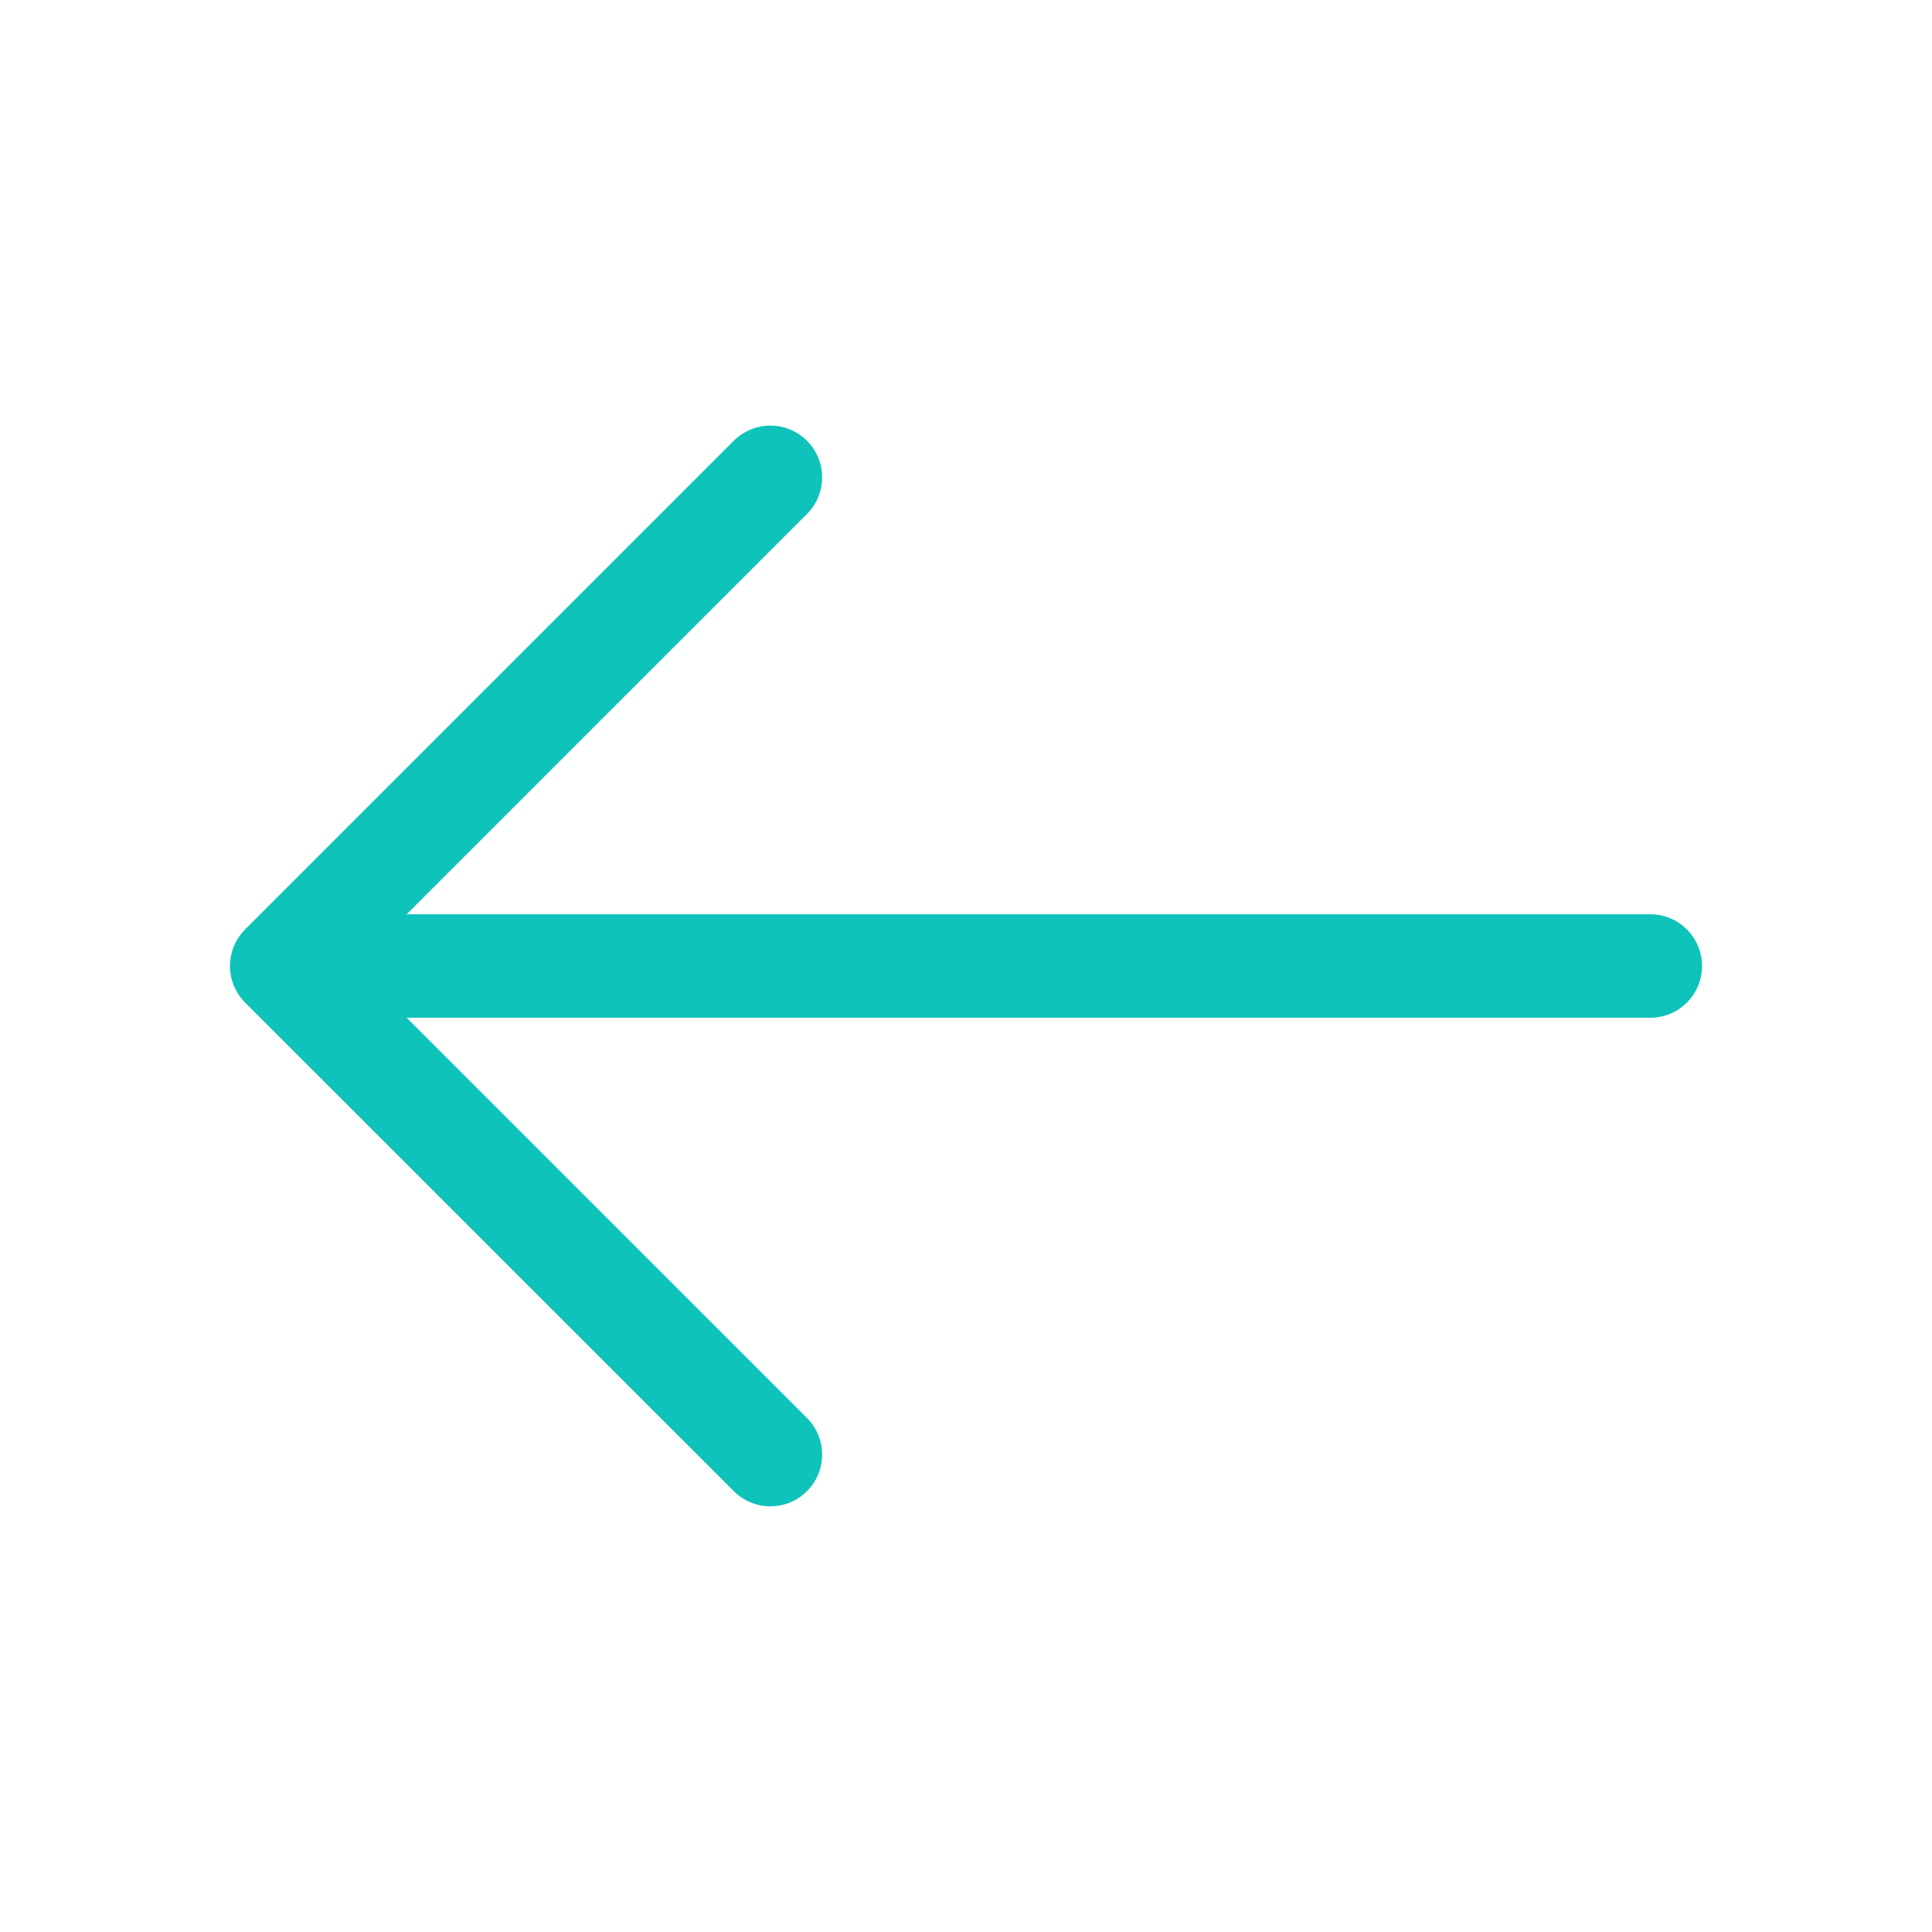
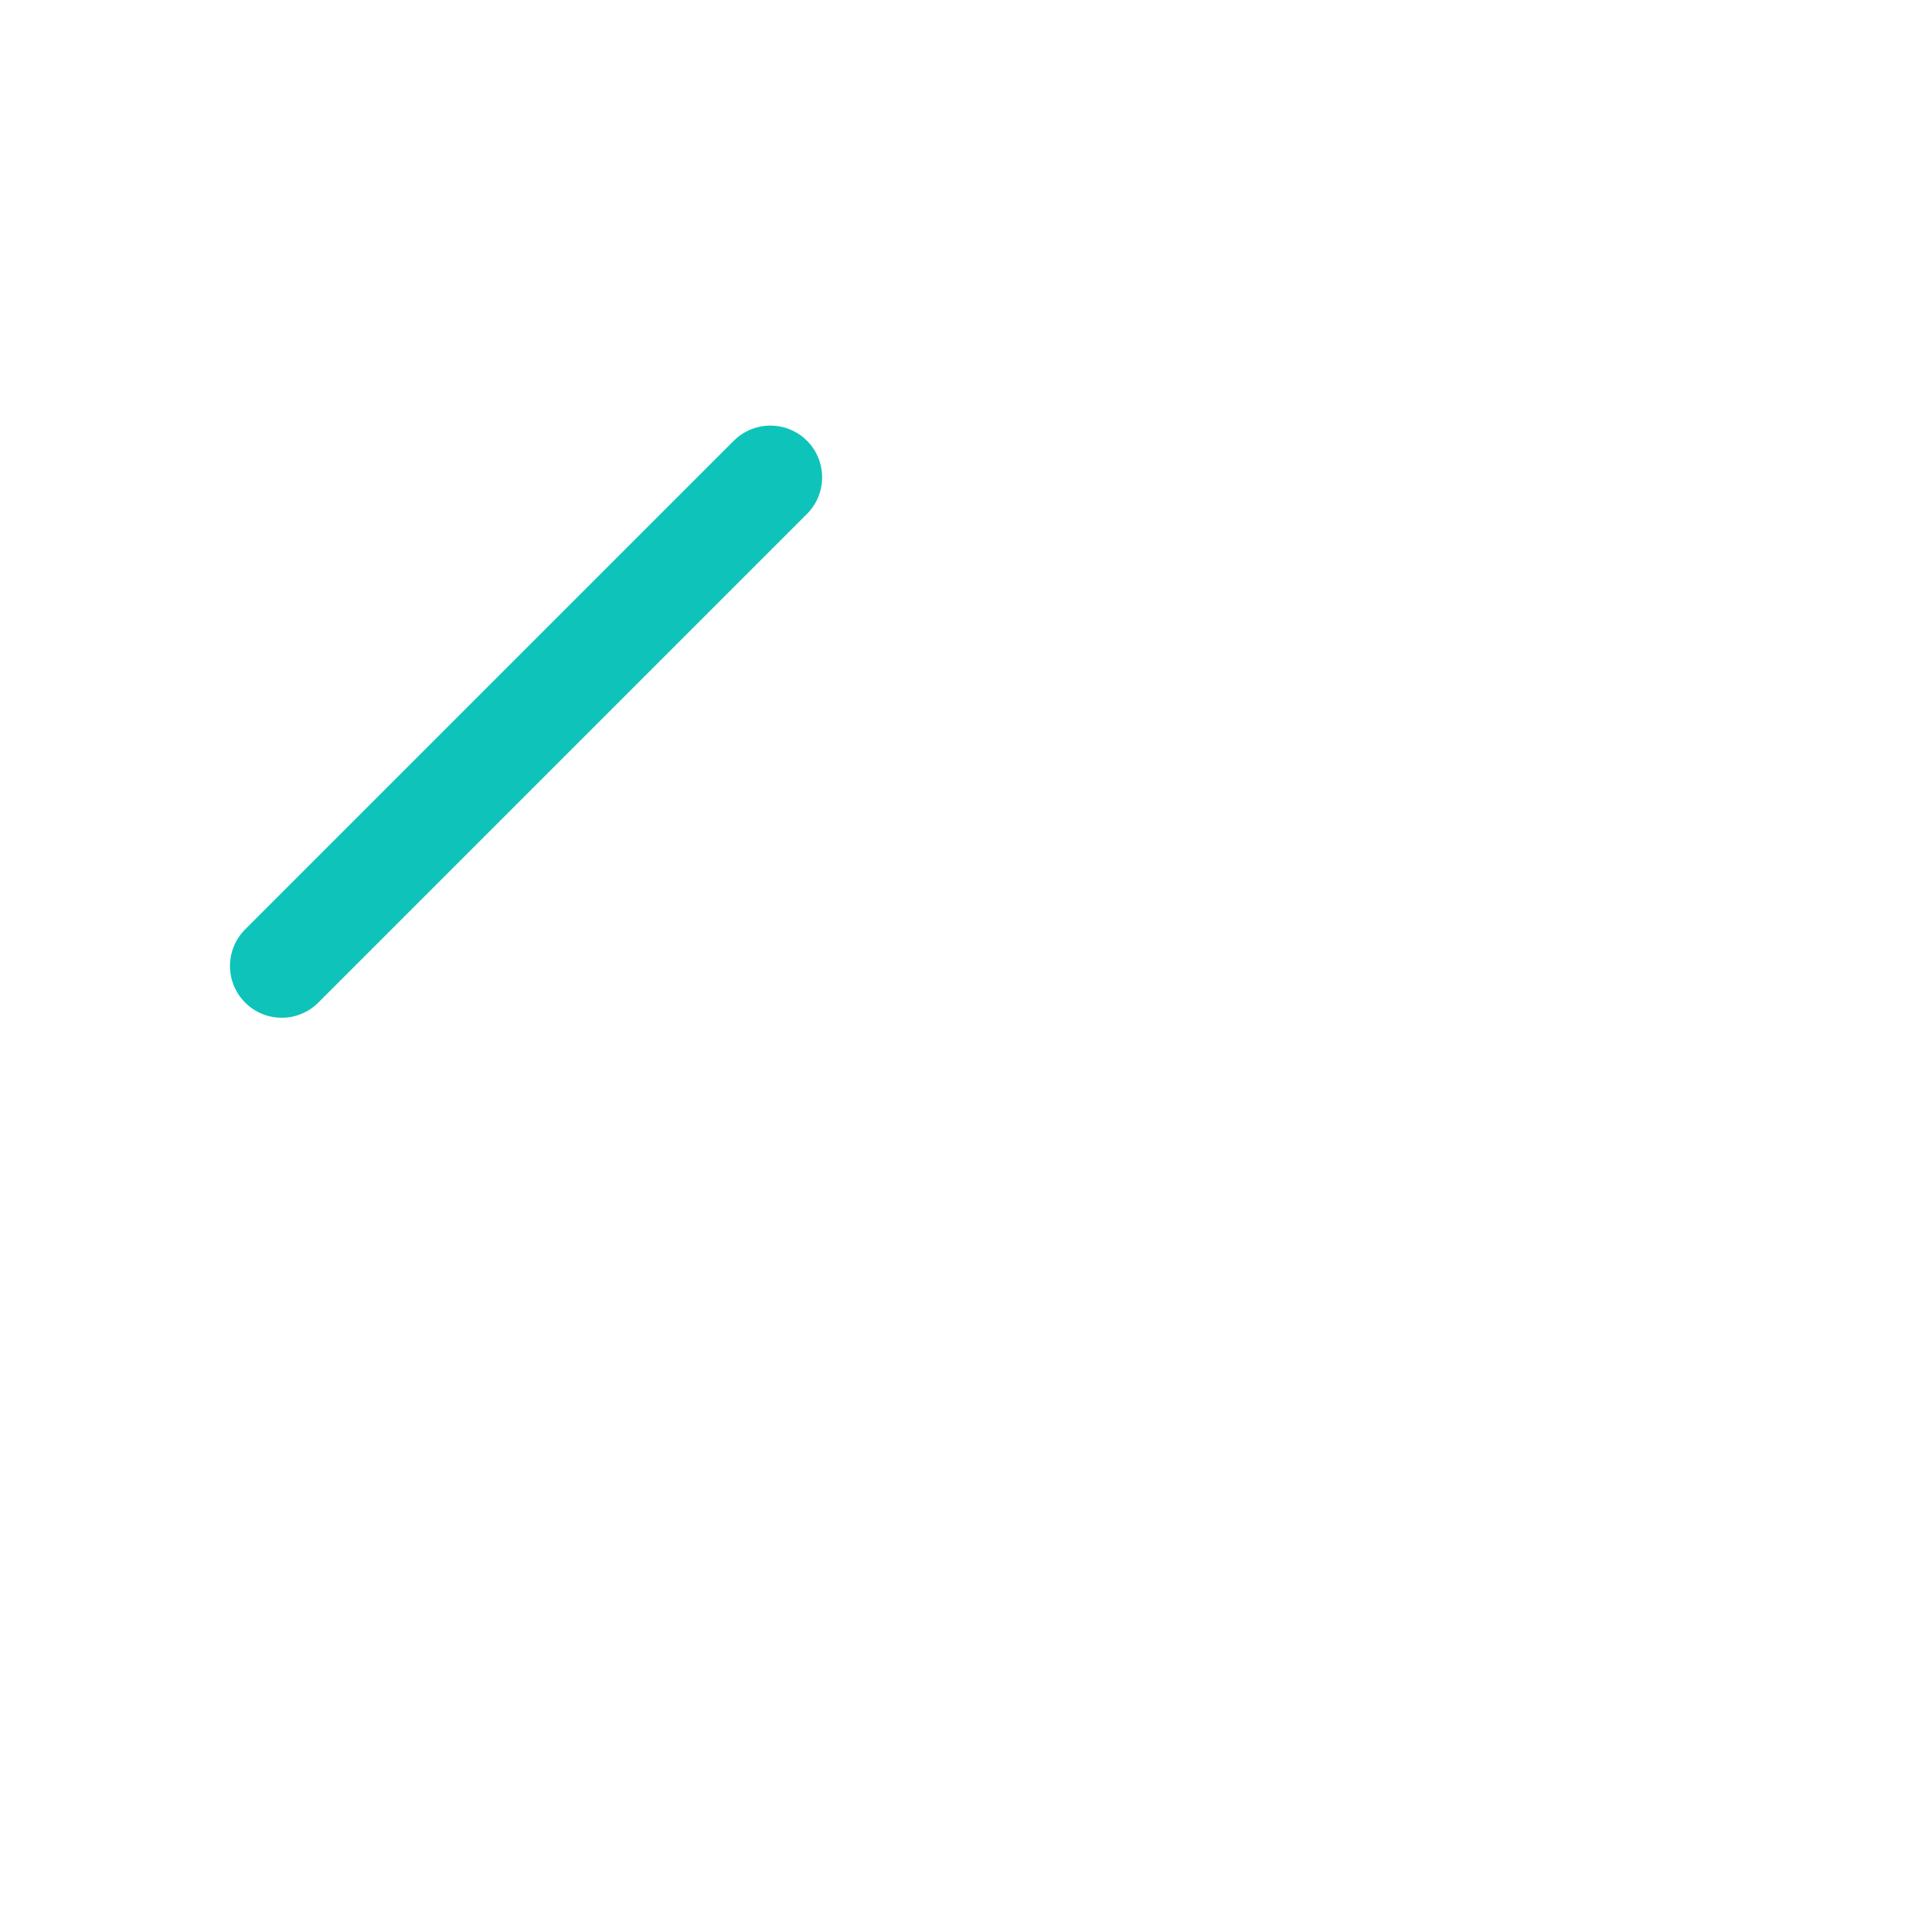
<svg xmlns="http://www.w3.org/2000/svg" width="28" height="28" viewBox="0 0 28 28" fill="none">
  <g id="vuesax/linear/arrow-right">
    <g id="arrow-right">
-       <path id="Vector" d="M11.165 6.918L4.083 14L11.165 21.081" stroke="#0EC3BA" stroke-width="1.5" stroke-miterlimit="10" stroke-linecap="round" stroke-linejoin="round" />
-       <path id="Vector_2" d="M23.917 14H4.282" stroke="#0EC3BA" stroke-width="1.5" stroke-miterlimit="10" stroke-linecap="round" stroke-linejoin="round" />
+       <path id="Vector" d="M11.165 6.918L4.083 14" stroke="#0EC3BA" stroke-width="1.5" stroke-miterlimit="10" stroke-linecap="round" stroke-linejoin="round" />
    </g>
  </g>
</svg>